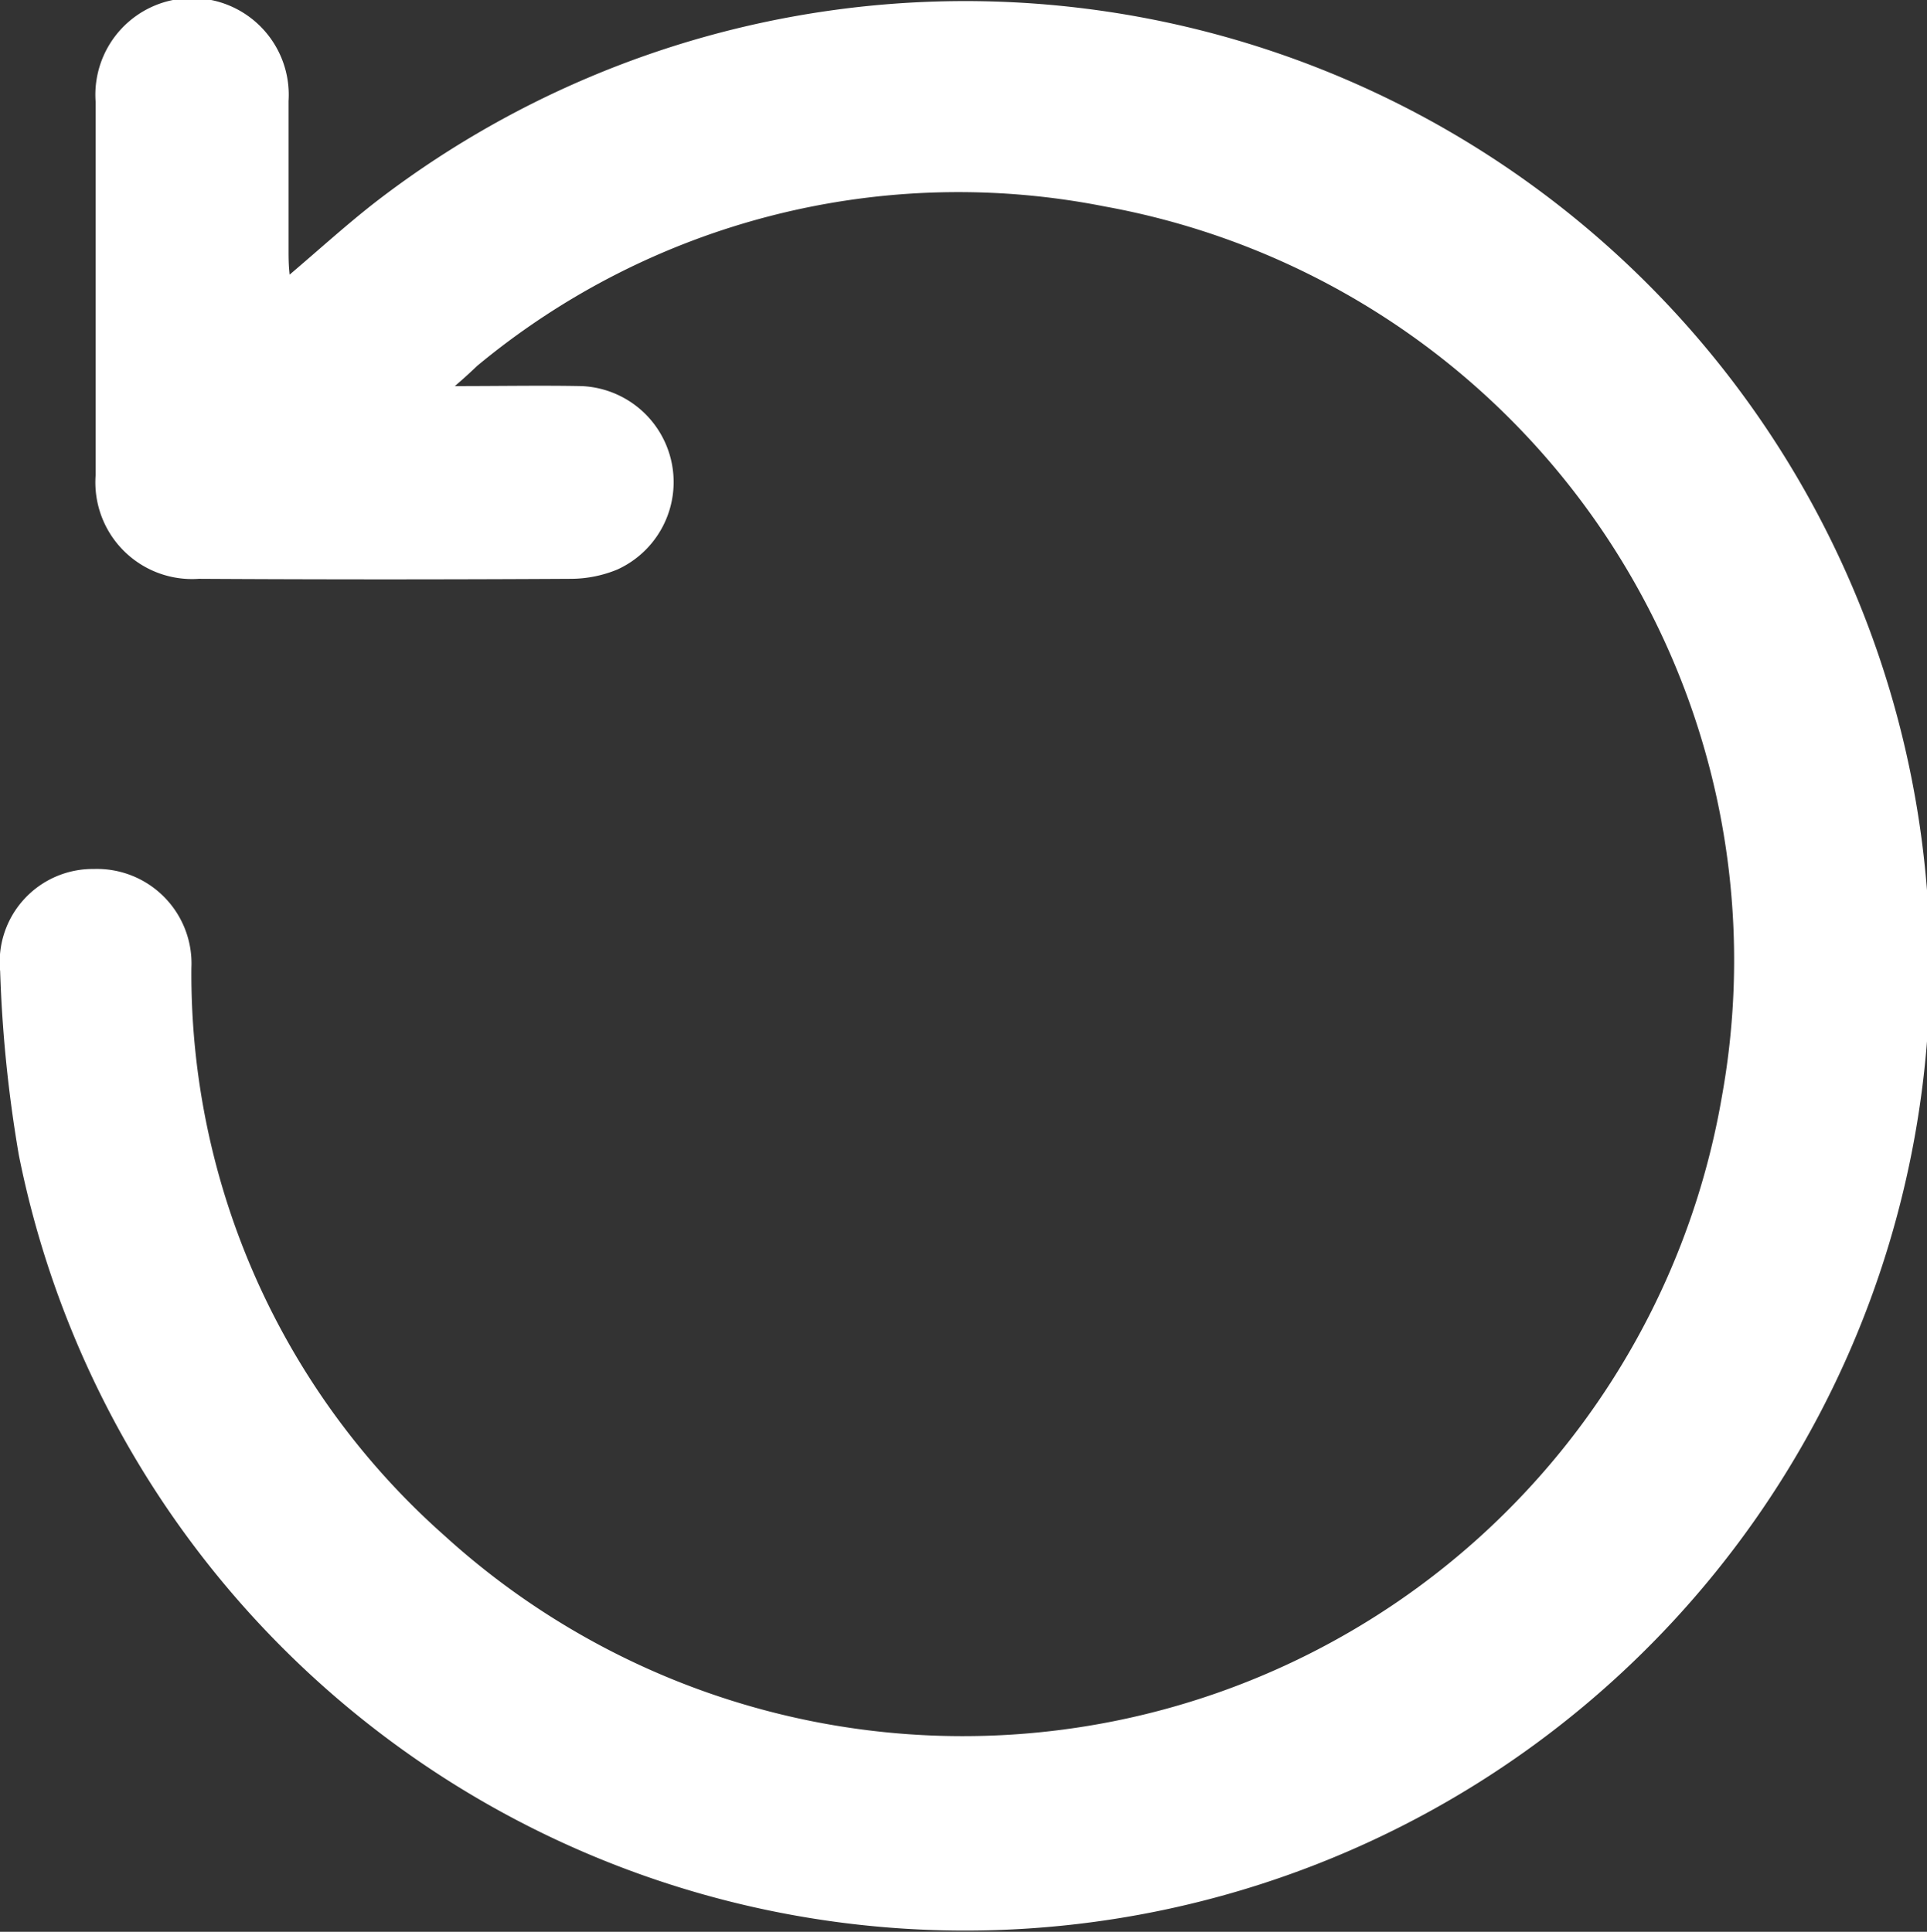
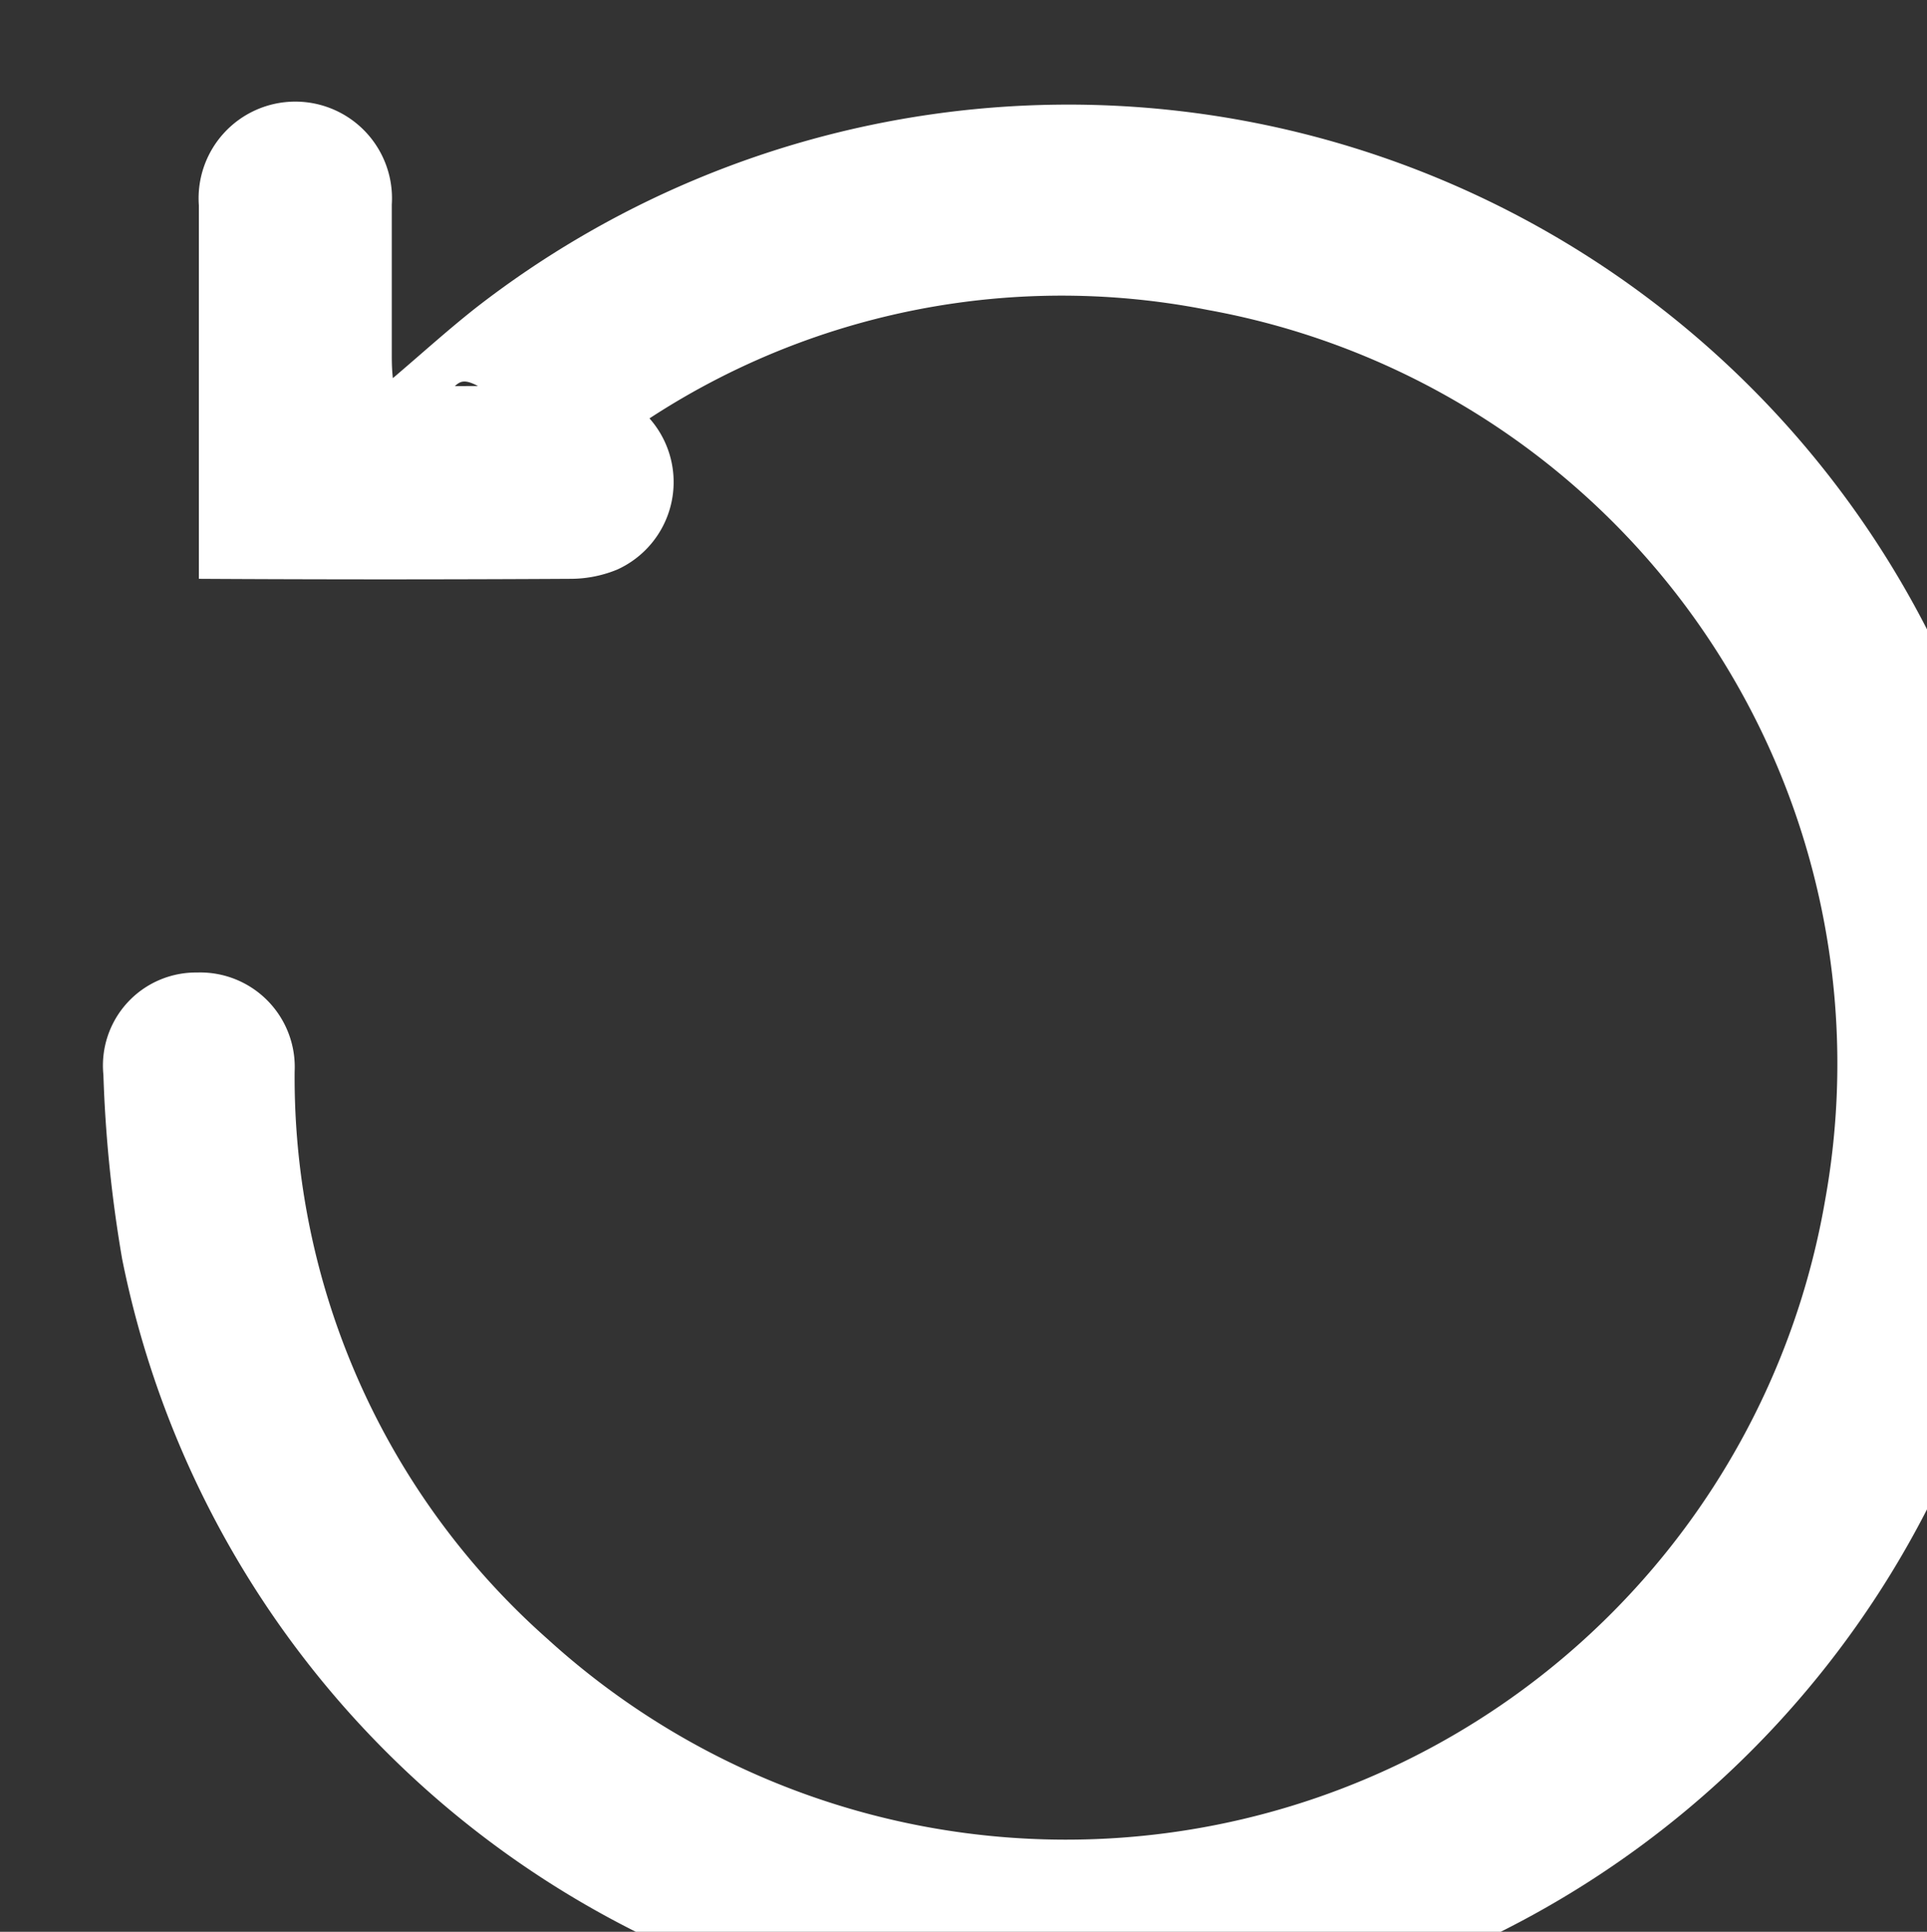
<svg xmlns="http://www.w3.org/2000/svg" width="12.655" height="12.689" viewBox="0 0 12.655 12.689">
  <rect x="0" y="0" width="12.655" height="12.689" fill="#333333" stroke="none" />
  <g id="Group_39732" data-name="Group 39732" transform="translate(0 0)">
-     <path id="Path_78023" data-name="Path 78023" d="M527.59,227.358c.3,0,.566-.005.83,0a.631.631,0,0,1,.237,1.205.806.806,0,0,1-.3.061q-1.224.007-2.448,0a.635.635,0,0,1-.678-.68q0-1.227,0-2.453a.635.635,0,1,1,1.267-.006c0,.327,0,.654,0,.981,0,.047,0,.095.007.16.195-.166.369-.324.554-.469a6.337,6.337,0,1,1-2.332,6.254,8.772,8.772,0,0,1-.123-1.209.611.611,0,0,1,.615-.672.621.621,0,0,1,.641.65,4.925,4.925,0,0,0,1.661,3.728,5.058,5.058,0,0,0,8.39-2.883,5.032,5.032,0,0,0-4.054-5.847,4.946,4.946,0,0,0-4.12,1.047C527.7,227.26,527.658,227.3,527.59,227.358Z" transform="translate(-524.603 -224.822)" fill="#fff" />
+     <path id="Path_78023" data-name="Path 78023" d="M527.59,227.358c.3,0,.566-.005.83,0a.631.631,0,0,1,.237,1.205.806.806,0,0,1-.3.061q-1.224.007-2.448,0q0-1.227,0-2.453a.635.635,0,1,1,1.267-.006c0,.327,0,.654,0,.981,0,.047,0,.095.007.16.195-.166.369-.324.554-.469a6.337,6.337,0,1,1-2.332,6.254,8.772,8.772,0,0,1-.123-1.209.611.611,0,0,1,.615-.672.621.621,0,0,1,.641.65,4.925,4.925,0,0,0,1.661,3.728,5.058,5.058,0,0,0,8.39-2.883,5.032,5.032,0,0,0-4.054-5.847,4.946,4.946,0,0,0-4.12,1.047C527.7,227.26,527.658,227.3,527.59,227.358Z" transform="translate(-524.603 -224.822)" fill="#fff" />
  </g>
</svg>